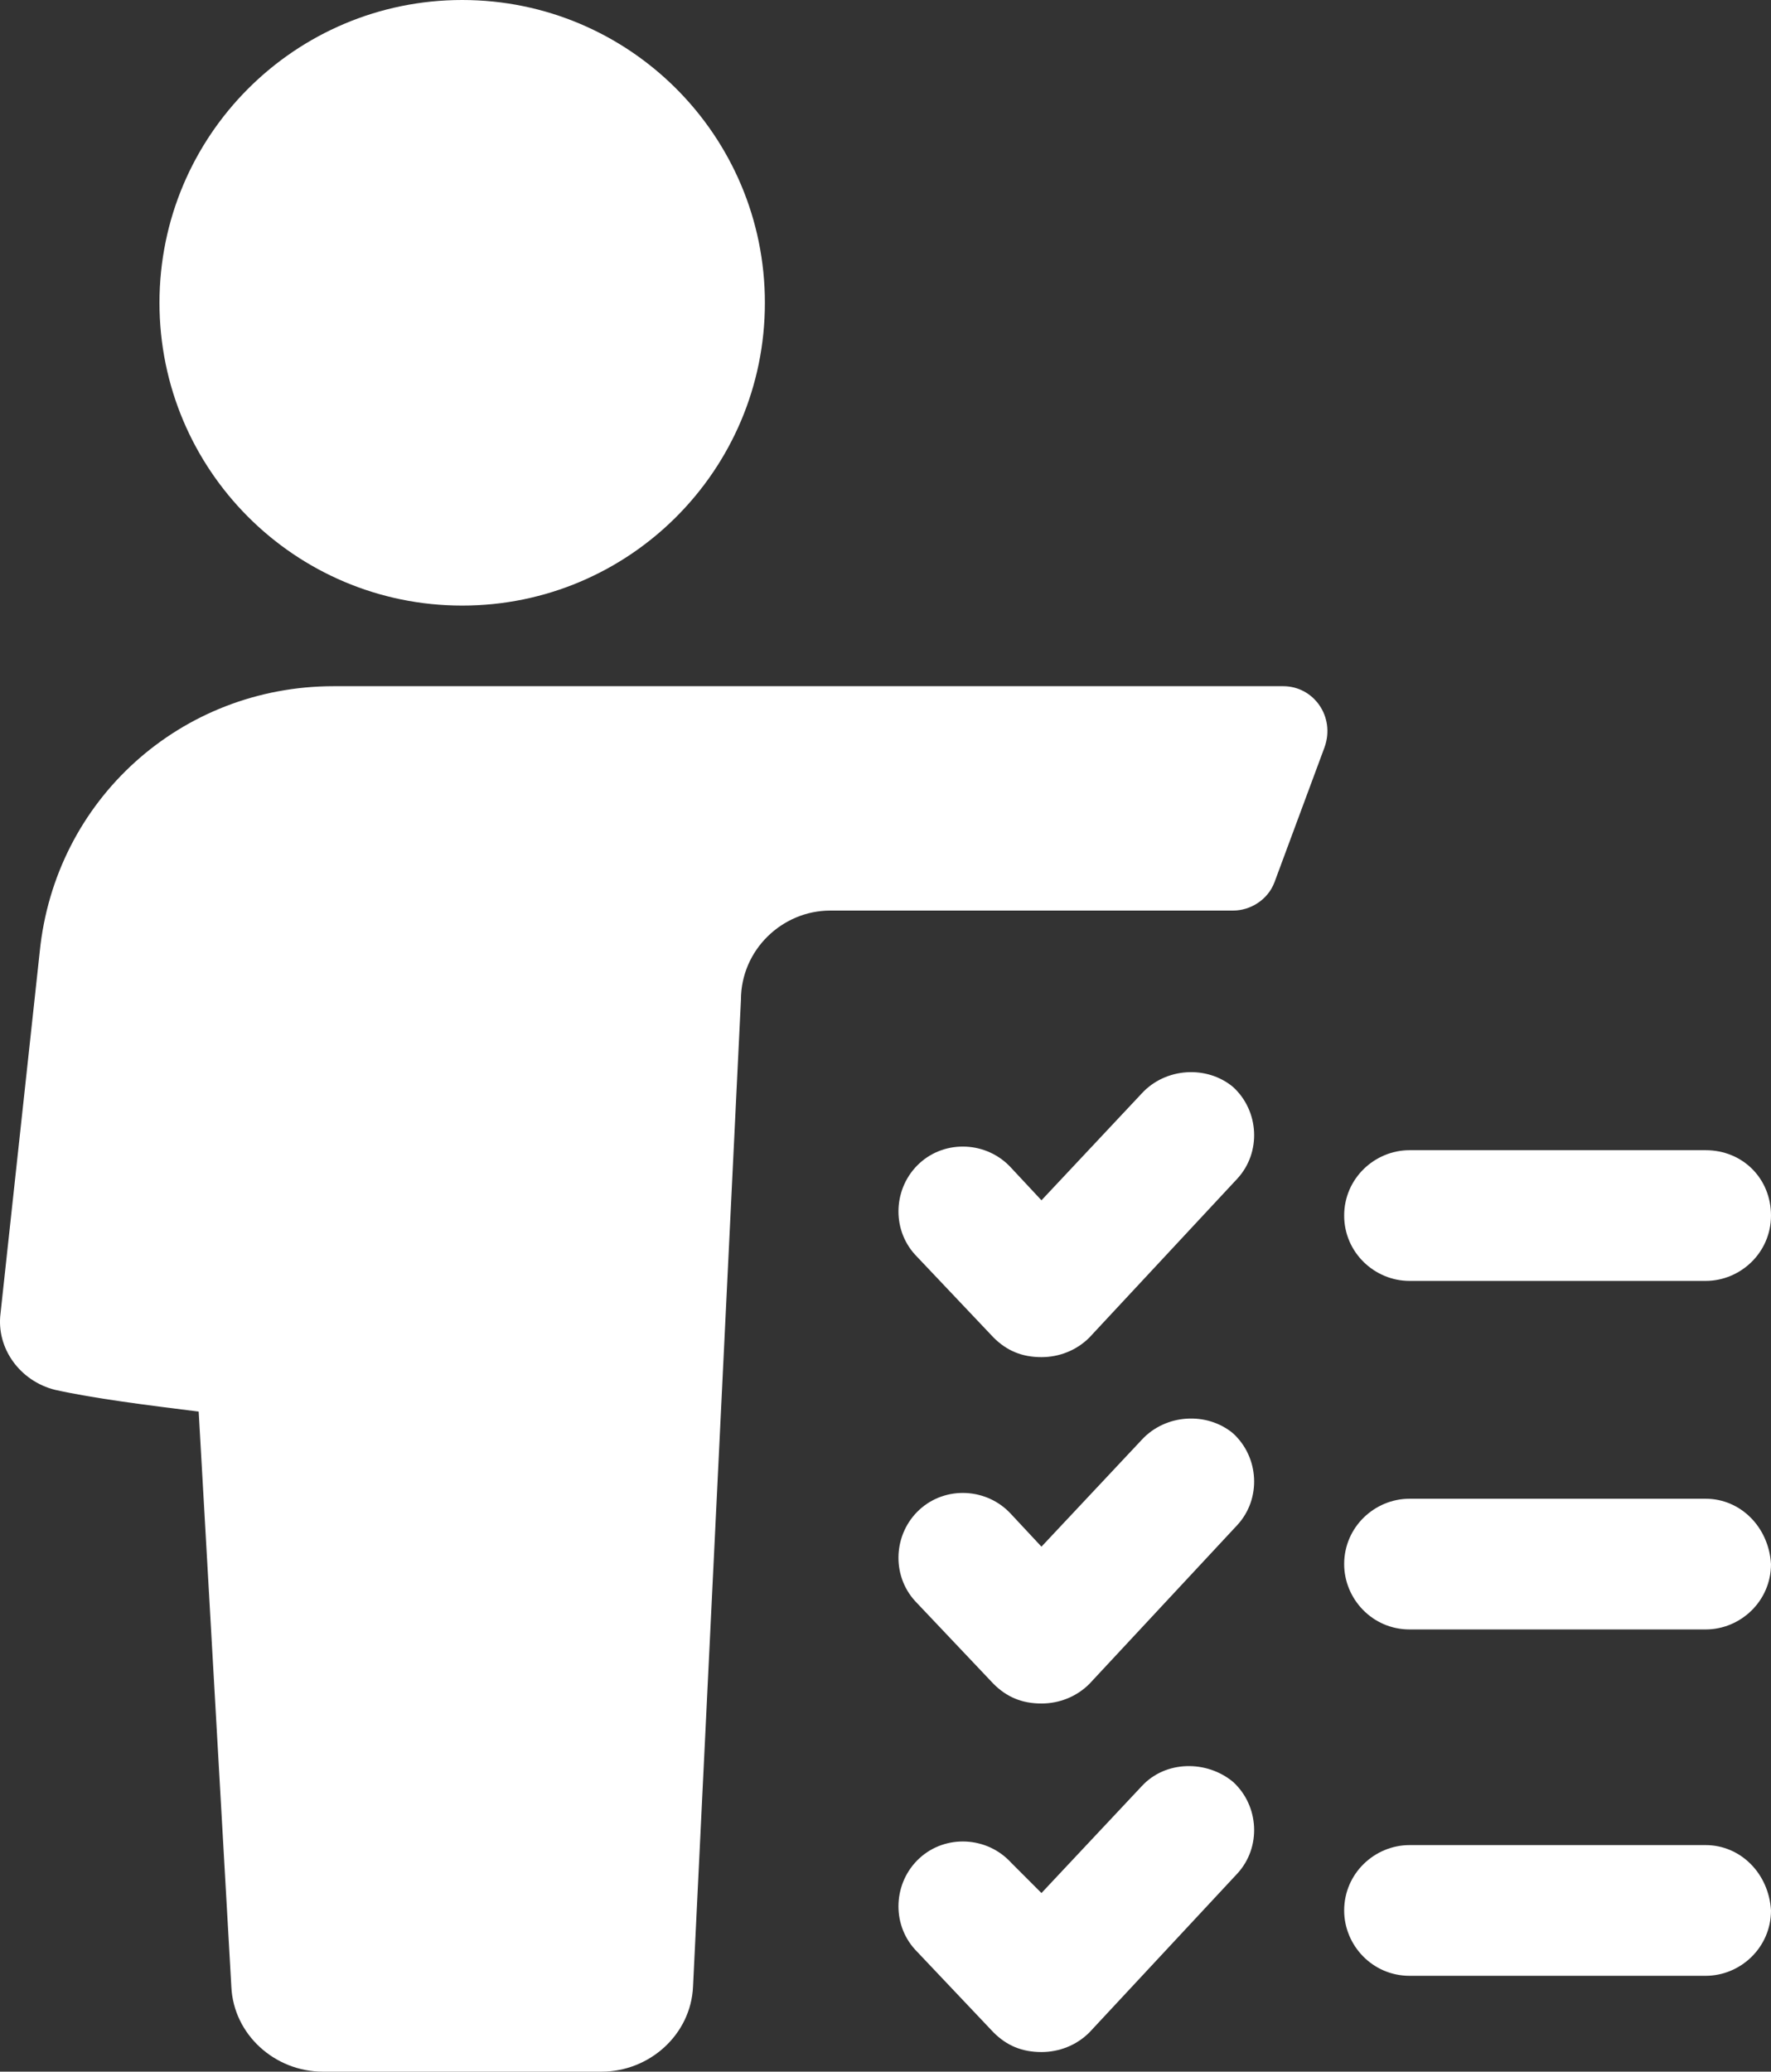
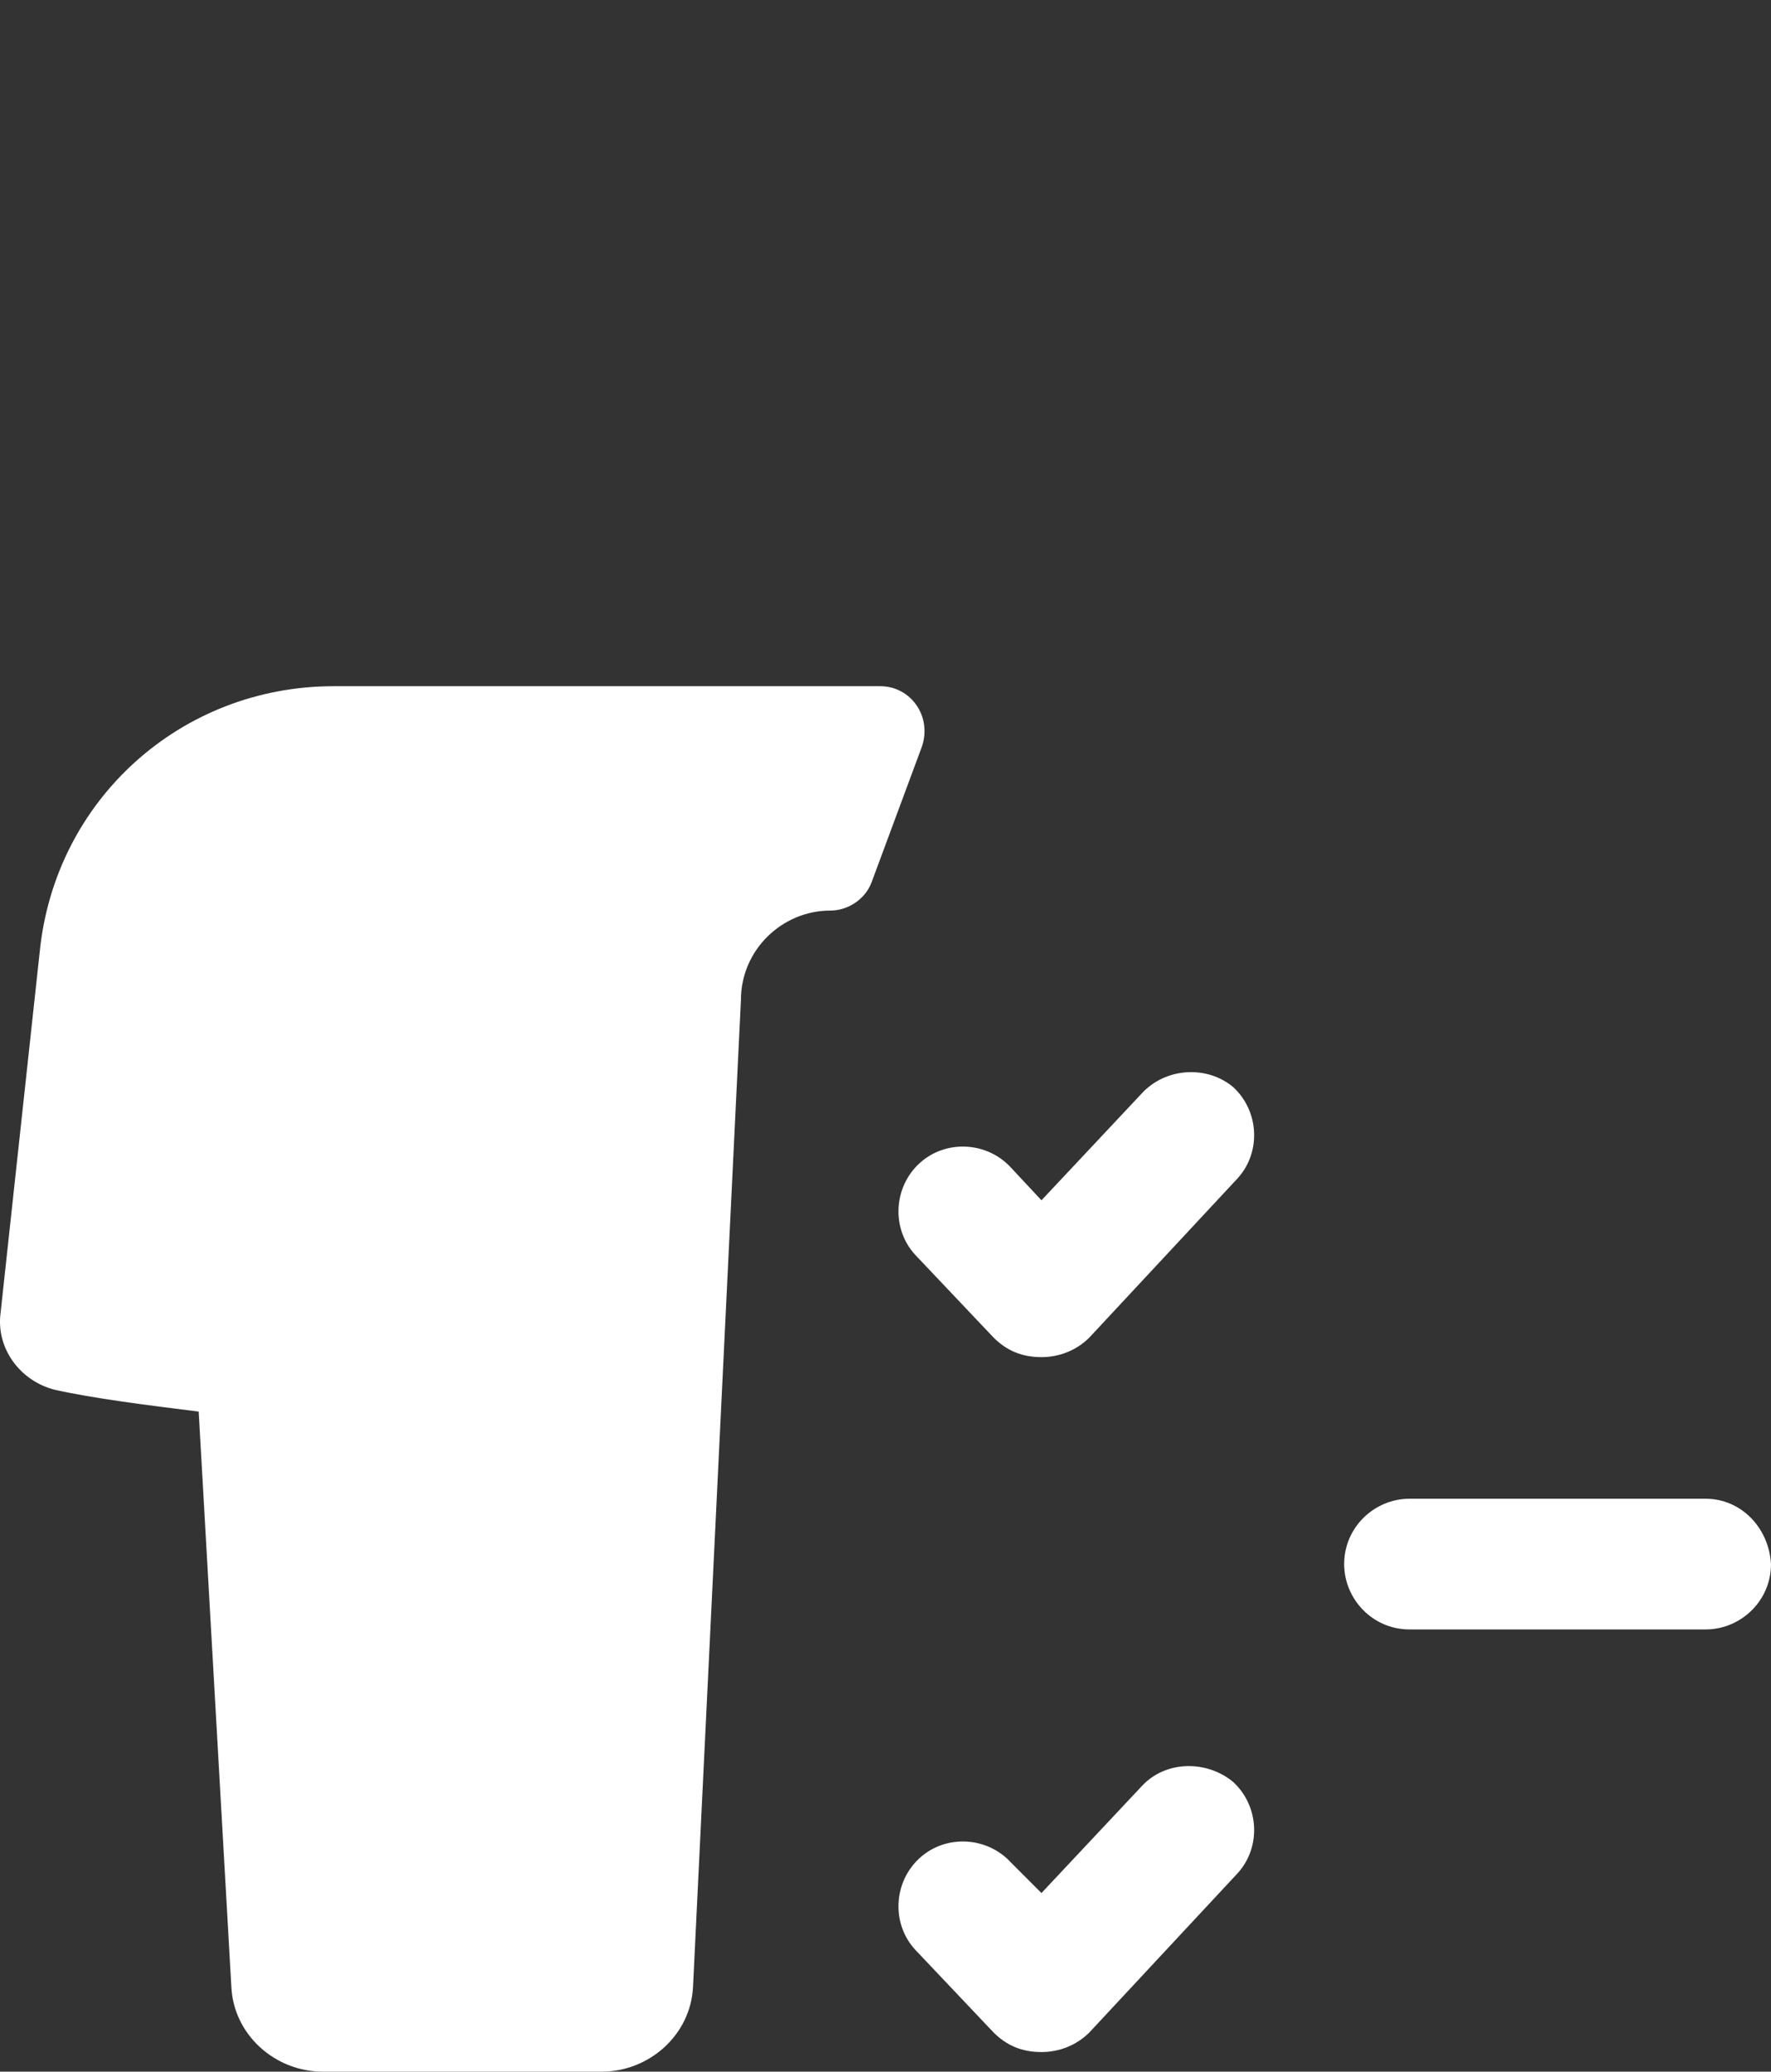
<svg xmlns="http://www.w3.org/2000/svg" id="a" width="455.41" height="532.56" viewBox="0 0 455.41 532.56">
  <rect x="0" y="0" width="455.41" height="532.56" fill="#333333" stroke="none" />
-   <path d="m329.97,176.4H85.81c-39.2,0-71.68,29.12-75.6,68.32L.13,337.68c-1.12,8.96,5.04,17.36,14,19.6,10.08,2.24,23.52,3.92,36.96,5.6l8.4,147.84c.56,12.32,11.2,21.84,23.52,21.84h71.68c12.32,0,22.96-9.52,23.52-21.84l12.32-253.68c0-12.88,10.64-22.96,22.96-22.96h103.6c4.48,0,8.96-2.8,10.64-7.28l12.88-34.72c2.8-7.84-2.8-15.68-10.64-15.68h0Z" fill="#fff" />
-   <path d="m196.69,77.84c0,42.99-34.85,77.84-77.84,77.84S41.01,120.83,41.01,77.84,75.86,0,118.85,0s77.84,34.85,77.84,77.84" fill="#fff" />
-   <path d="m362.45,329.28h76.16c8.96,0,16.8-7.28,16.8-16.8s-7.28-16.8-16.8-16.8h-76.16c-8.96,0-16.8,7.28-16.8,16.8s7.84,16.8,16.8,16.8Z" fill="#fff" />
+   <path d="m329.97,176.4H85.81c-39.2,0-71.68,29.12-75.6,68.32L.13,337.68c-1.12,8.96,5.04,17.36,14,19.6,10.08,2.24,23.52,3.92,36.96,5.6l8.4,147.84c.56,12.32,11.2,21.84,23.52,21.84h71.68c12.32,0,22.96-9.52,23.52-21.84l12.32-253.68c0-12.88,10.64-22.96,22.96-22.96c4.48,0,8.96-2.8,10.64-7.28l12.88-34.72c2.8-7.84-2.8-15.68-10.64-15.68h0Z" fill="#fff" />
  <path d="m293.57,281.12l-25.76,27.44-7.84-8.4c-6.16-6.72-16.8-7.28-23.52-1.12-6.72,6.16-7.28,16.8-1.12,23.52l20.16,21.28c3.36,3.36,7.28,5.04,12.32,5.04,4.48,0,8.96-1.68,12.32-5.04l38.08-40.88c6.16-6.72,5.6-17.36-1.12-23.52-6.71-5.61-17.36-5.05-23.52,1.68h0Z" fill="#fff" />
  <path d="m438.61,385.28h-76.16c-8.96,0-16.8,7.28-16.8,16.8,0,8.96,7.28,16.8,16.8,16.8h76.16c8.96,0,16.8-7.28,16.8-16.8-.56-9.52-7.84-16.8-16.8-16.8Z" fill="#fff" />
-   <path d="m293.57,370.16l-25.76,27.44-7.84-8.4c-6.16-6.72-16.8-7.28-23.52-1.12s-7.28,16.8-1.12,23.52l20.16,21.28c3.36,3.36,7.28,5.04,12.32,5.04,4.48,0,8.96-1.68,12.32-5.04l38.08-40.88c6.16-6.72,5.6-17.36-1.12-23.52-6.72-5.6-17.36-5.04-23.52,1.68h0Z" fill="#fff" />
-   <path d="m438.61,474.32h-76.16c-8.96,0-16.8,7.28-16.8,16.8,0,8.96,7.28,16.8,16.8,16.8h76.16c8.96,0,16.8-7.28,16.8-16.8-.56-9.52-7.84-16.8-16.8-16.8Z" fill="#fff" />
  <path d="m293.57,459.2l-25.76,27.44-7.84-7.84c-6.16-6.72-16.8-7.28-23.52-1.12-6.72,6.16-7.28,16.8-1.12,23.52l20.16,21.28c3.36,3.36,7.28,5.04,12.32,5.04,4.48,0,8.96-1.68,12.32-5.04l38.08-40.88c6.16-6.72,5.6-17.36-1.12-23.52-6.72-5.6-17.36-5.6-23.52,1.12h0Z" fill="#fff" />
</svg>